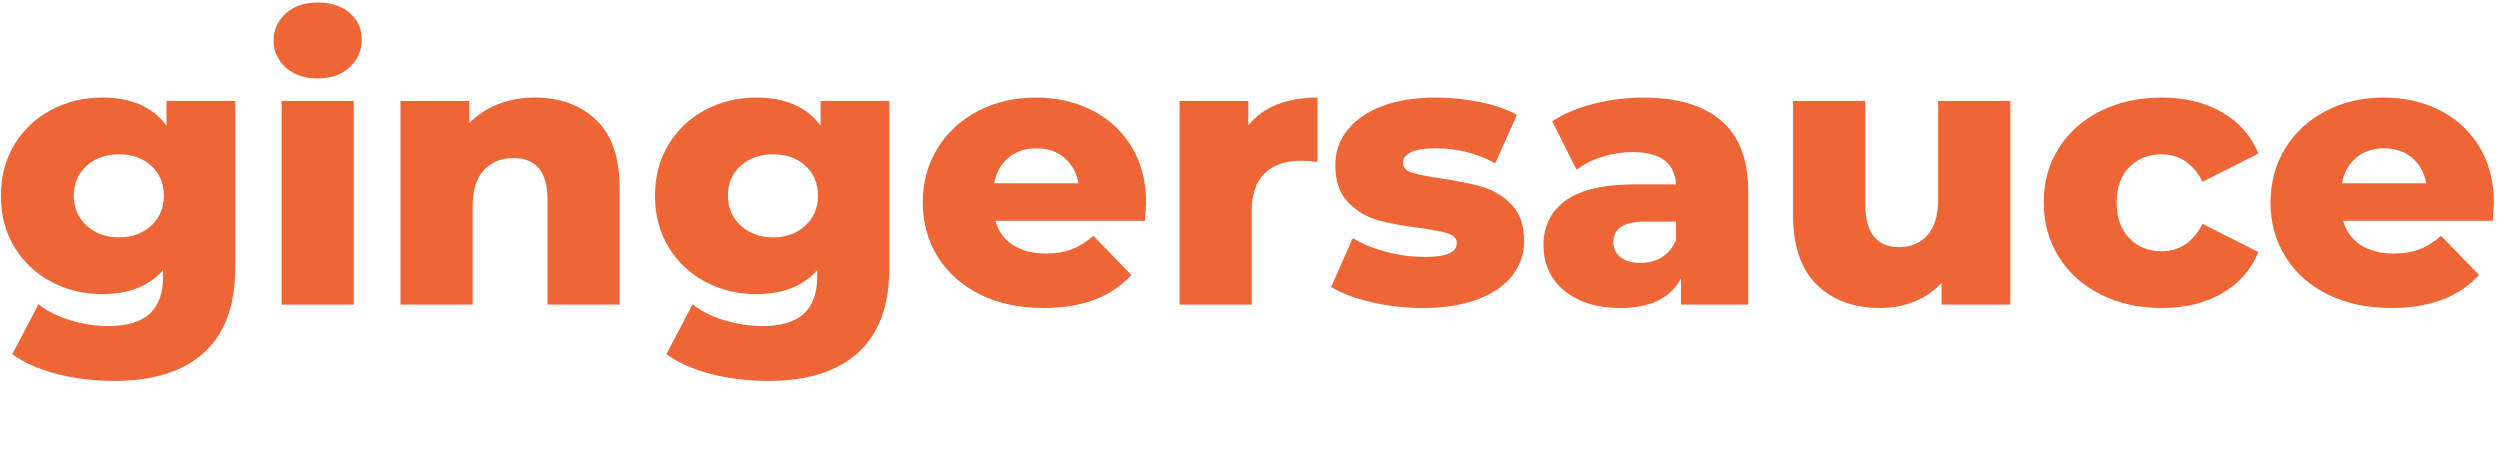
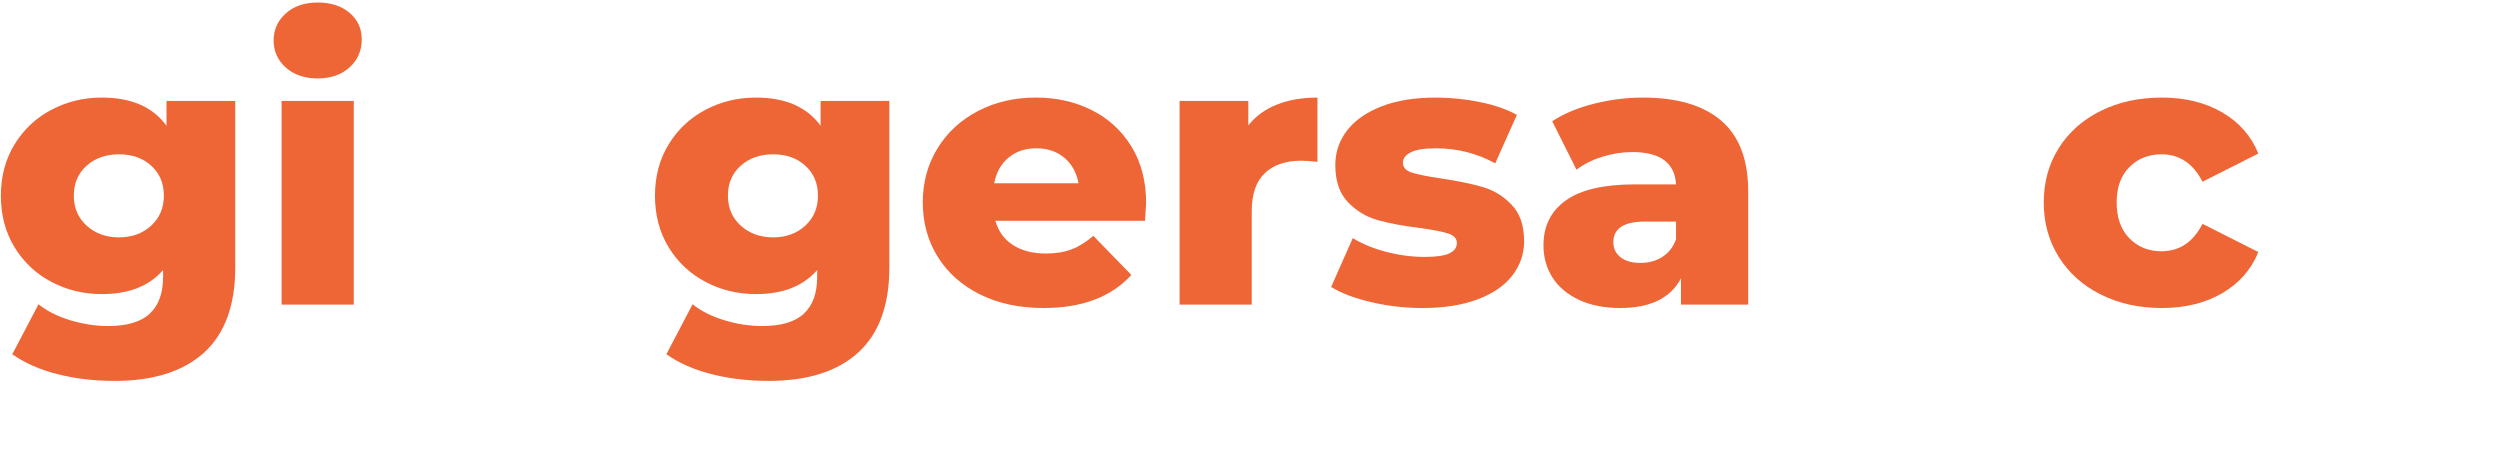
<svg xmlns="http://www.w3.org/2000/svg" width="231" height="44" viewBox="0 0 231 44" fill="none">
  <path d="M21.738 9.329V24.71C21.738 28.205 20.778 30.827 18.86 32.575C16.941 34.322 14.18 35.196 10.576 35.196C8.704 35.196 6.949 34.988 5.312 34.57C3.673 34.154 2.281 33.541 1.135 32.73L3.557 28.112C4.329 28.738 5.306 29.229 6.487 29.588C7.668 29.947 8.833 30.126 9.98 30.126C11.734 30.126 13.021 29.745 13.841 28.98C14.66 28.217 15.069 27.083 15.069 25.578V24.953C13.782 26.435 11.898 27.175 9.418 27.175C7.733 27.175 6.177 26.799 4.75 26.046C3.322 25.294 2.188 24.229 1.345 22.852C0.503 21.475 0.082 19.883 0.082 18.078C0.082 16.296 0.503 14.716 1.345 13.338C2.188 11.961 3.322 10.896 4.75 10.143C6.177 9.391 7.733 9.015 9.418 9.015C12.132 9.015 14.122 9.883 15.384 11.619V9.327H21.738V9.329ZM13.963 20.856C14.747 20.138 15.14 19.213 15.14 18.078C15.14 16.944 14.753 16.024 13.981 15.318C13.209 14.612 12.214 14.259 10.998 14.259C9.782 14.259 8.781 14.612 7.997 15.318C7.213 16.024 6.821 16.944 6.821 18.078C6.821 19.213 7.218 20.138 8.014 20.856C8.809 21.574 9.804 21.932 10.998 21.932C12.191 21.932 13.179 21.574 13.963 20.856Z" fill="#EE6636" />
  <path d="M26.406 6.239C25.657 5.568 25.283 4.734 25.283 3.739C25.283 2.744 25.657 1.911 26.406 1.24C27.155 0.568 28.137 0.233 29.354 0.233C30.57 0.233 31.553 0.551 32.302 1.187C33.051 1.824 33.425 2.641 33.425 3.635C33.425 4.677 33.051 5.54 32.302 6.222C31.553 6.905 30.57 7.246 29.354 7.246C28.137 7.245 27.155 6.91 26.406 6.239ZM26.02 9.329H32.689V28.148H26.02V9.329Z" fill="#EE6636" />
-   <path d="M55.099 11.099C56.538 12.488 57.257 14.583 57.257 17.384V28.147H50.588V18.46C50.588 15.891 49.547 14.606 47.465 14.606C46.318 14.606 45.399 14.976 44.709 15.716C44.018 16.458 43.674 17.569 43.674 19.05V28.146H37.005V9.329H43.358V11.377C44.107 10.614 44.995 10.029 46.026 9.624C47.055 9.219 48.178 9.016 49.395 9.016C51.757 9.016 53.659 9.71 55.099 11.099Z" fill="#EE6636" />
  <path d="M82.176 9.329V24.71C82.176 28.205 81.216 30.827 79.298 32.575C77.379 34.322 74.619 35.196 71.015 35.196C69.143 35.196 67.387 34.988 65.75 34.57C64.112 34.154 62.719 33.541 61.574 32.73L63.996 28.112C64.767 28.738 65.745 29.229 66.926 29.588C68.107 29.947 69.272 30.126 70.418 30.126C72.173 30.126 73.459 29.745 74.279 28.98C75.099 28.217 75.507 27.083 75.507 25.578V24.953C74.221 26.435 72.337 27.175 69.857 27.175C68.171 27.175 66.615 26.799 65.189 26.046C63.761 25.294 62.627 24.229 61.784 22.852C60.942 21.475 60.52 19.883 60.52 18.078C60.52 16.296 60.942 14.716 61.784 13.338C62.627 11.961 63.761 10.896 65.189 10.143C66.615 9.391 68.171 9.015 69.857 9.015C72.57 9.015 74.561 9.883 75.823 11.619V9.327H82.176V9.329ZM74.402 20.856C75.186 20.138 75.579 19.213 75.579 18.078C75.579 16.944 75.192 16.024 74.42 15.318C73.648 14.612 72.653 14.259 71.437 14.259C70.22 14.259 69.22 14.612 68.436 15.318C67.651 16.024 67.26 16.944 67.26 18.078C67.26 19.213 67.657 20.138 68.453 20.856C69.248 21.574 70.243 21.932 71.436 21.932C72.629 21.932 73.618 21.574 74.402 20.856Z" fill="#EE6636" />
  <path d="M105.798 20.404H91.97C92.251 21.377 92.794 22.123 93.601 22.643C94.409 23.164 95.42 23.425 96.637 23.425C97.549 23.425 98.339 23.298 99.007 23.043C99.674 22.789 100.345 22.372 101.025 21.793L104.535 25.404C102.686 27.442 99.983 28.46 96.426 28.46C94.203 28.46 92.25 28.044 90.565 27.21C88.88 26.376 87.576 25.219 86.652 23.737C85.727 22.256 85.265 20.578 85.265 18.703C85.265 16.851 85.715 15.191 86.617 13.72C87.517 12.25 88.762 11.098 90.354 10.265C91.945 9.431 93.735 9.015 95.724 9.015C97.62 9.015 99.339 9.403 100.883 10.178C102.428 10.954 103.649 12.076 104.551 13.546C105.452 15.016 105.902 16.758 105.902 18.771C105.903 18.819 105.868 19.363 105.798 20.404ZM93.18 14.572C92.49 15.15 92.051 15.938 91.864 16.933H99.656C99.468 15.938 99.029 15.15 98.339 14.572C97.648 13.993 96.789 13.703 95.76 13.703C94.729 13.703 93.87 13.993 93.18 14.572Z" fill="#EE6636" />
  <path d="M117.995 9.659C119.083 9.23 120.329 9.016 121.733 9.016V14.954C121.124 14.884 120.622 14.85 120.223 14.85C118.796 14.85 117.679 15.232 116.872 15.995C116.064 16.759 115.661 17.928 115.661 19.502V28.148H108.992V9.329H115.344V11.585C116.023 10.729 116.907 10.087 117.995 9.659Z" fill="#EE6636" />
  <path d="M126.716 27.922C125.173 27.563 123.932 27.095 122.996 26.516L124.996 22.002C125.862 22.535 126.892 22.957 128.085 23.27C129.279 23.582 130.461 23.738 131.63 23.738C132.706 23.738 133.473 23.629 133.929 23.408C134.385 23.188 134.614 22.87 134.614 22.453C134.614 22.036 134.338 21.742 133.789 21.568C133.238 21.395 132.367 21.227 131.174 21.065C129.653 20.879 128.359 20.636 127.295 20.336C126.231 20.035 125.312 19.479 124.54 18.669C123.768 17.858 123.382 16.724 123.382 15.266C123.382 14.063 123.744 12.991 124.47 12.055C125.196 11.117 126.254 10.376 127.647 9.832C129.039 9.288 130.707 9.016 132.649 9.016C134.03 9.016 135.398 9.155 136.756 9.433C138.113 9.711 139.248 10.104 140.16 10.614L138.16 15.093C136.474 14.167 134.649 13.704 132.684 13.704C131.631 13.704 130.859 13.826 130.367 14.069C129.875 14.312 129.631 14.631 129.631 15.024C129.631 15.464 129.899 15.77 130.438 15.944C130.976 16.117 131.864 16.298 133.106 16.482C134.673 16.714 135.972 16.98 137.002 17.281C138.031 17.582 138.926 18.131 139.686 18.93C140.447 19.729 140.828 20.846 140.828 22.281C140.828 23.462 140.464 24.521 139.739 25.458C139.013 26.396 137.943 27.131 136.527 27.663C135.111 28.195 133.408 28.462 131.42 28.462C129.829 28.46 128.261 28.281 126.716 27.922Z" fill="#EE6636" />
  <path d="M159.043 11.151C160.704 12.575 161.535 14.757 161.535 17.696V28.148H155.322V25.717C154.363 27.546 152.492 28.46 149.707 28.46C148.232 28.46 146.957 28.205 145.881 27.697C144.805 27.187 143.991 26.498 143.442 25.631C142.891 24.762 142.617 23.773 142.617 22.661C142.617 20.879 143.308 19.496 144.689 18.512C146.069 17.528 148.199 17.036 151.076 17.036H154.867C154.749 15.046 153.404 14.05 150.83 14.05C149.918 14.05 148.993 14.195 148.057 14.484C147.122 14.774 146.326 15.174 145.671 15.682L143.424 11.203C144.478 10.508 145.759 9.971 147.268 9.589C148.777 9.207 150.292 9.016 151.813 9.016C154.972 9.016 157.381 9.728 159.043 11.151ZM153.602 23.738C154.187 23.368 154.608 22.824 154.866 22.106V20.474H151.988C150.045 20.474 149.074 21.111 149.074 22.383C149.074 22.962 149.296 23.425 149.741 23.772C150.185 24.119 150.794 24.293 151.566 24.293C152.34 24.294 153.017 24.108 153.602 23.738Z" fill="#EE6636" />
-   <path d="M185.753 9.329V28.148H179.4V26.134C178.698 26.897 177.856 27.477 176.874 27.87C175.891 28.264 174.849 28.46 173.75 28.46C171.293 28.46 169.333 27.743 167.871 26.308C166.408 24.873 165.677 22.72 165.677 19.849V9.329H172.346V18.773C172.346 20.185 172.614 21.215 173.153 21.863C173.691 22.511 174.475 22.835 175.505 22.835C176.558 22.835 177.417 22.47 178.085 21.742C178.752 21.012 179.085 19.895 179.085 18.39V9.328H185.753V9.329Z" fill="#EE6636" />
  <path d="M194.106 27.21C192.445 26.377 191.152 25.219 190.228 23.737C189.303 22.256 188.841 20.578 188.841 18.703C188.841 16.827 189.303 15.156 190.228 13.685C191.152 12.216 192.445 11.069 194.106 10.248C195.767 9.427 197.651 9.016 199.757 9.016C201.909 9.016 203.77 9.473 205.337 10.387C206.905 11.302 208.016 12.569 208.671 14.189L203.512 16.793C202.646 15.104 201.383 14.259 199.722 14.259C198.528 14.259 197.539 14.653 196.755 15.439C195.971 16.226 195.58 17.315 195.58 18.703C195.58 20.115 195.971 21.221 196.755 22.019C197.539 22.818 198.528 23.217 199.722 23.217C201.383 23.217 202.646 22.372 203.512 20.683L208.671 23.287C208.016 24.907 206.904 26.174 205.337 27.088C203.769 28.003 201.909 28.46 199.757 28.46C197.651 28.46 195.767 28.044 194.106 27.21Z" fill="#EE6636" />
-   <path d="M230.328 20.404H216.499C216.781 21.377 217.324 22.123 218.131 22.643C218.939 23.164 219.95 23.425 221.167 23.425C222.079 23.425 222.869 23.298 223.536 23.043C224.203 22.789 224.875 22.372 225.554 21.793L229.064 25.404C227.216 27.442 224.513 28.46 220.956 28.46C218.733 28.46 216.78 28.044 215.095 27.21C213.41 26.376 212.105 25.219 211.181 23.737C210.257 22.256 209.795 20.578 209.795 18.703C209.795 16.851 210.244 15.191 211.146 13.72C212.047 12.25 213.292 11.098 214.884 10.265C216.475 9.431 218.265 9.015 220.253 9.015C222.15 9.015 223.869 9.403 225.413 10.178C226.958 10.954 228.179 12.076 229.081 13.546C229.981 15.016 230.432 16.758 230.432 18.771C230.433 18.819 230.397 19.363 230.328 20.404ZM217.71 14.572C217.02 15.15 216.58 15.938 216.393 16.933H224.186C223.998 15.938 223.559 15.15 222.869 14.572C222.178 13.993 221.319 13.703 220.289 13.703C219.259 13.703 218.4 13.993 217.71 14.572Z" fill="#EE6636" />
</svg>